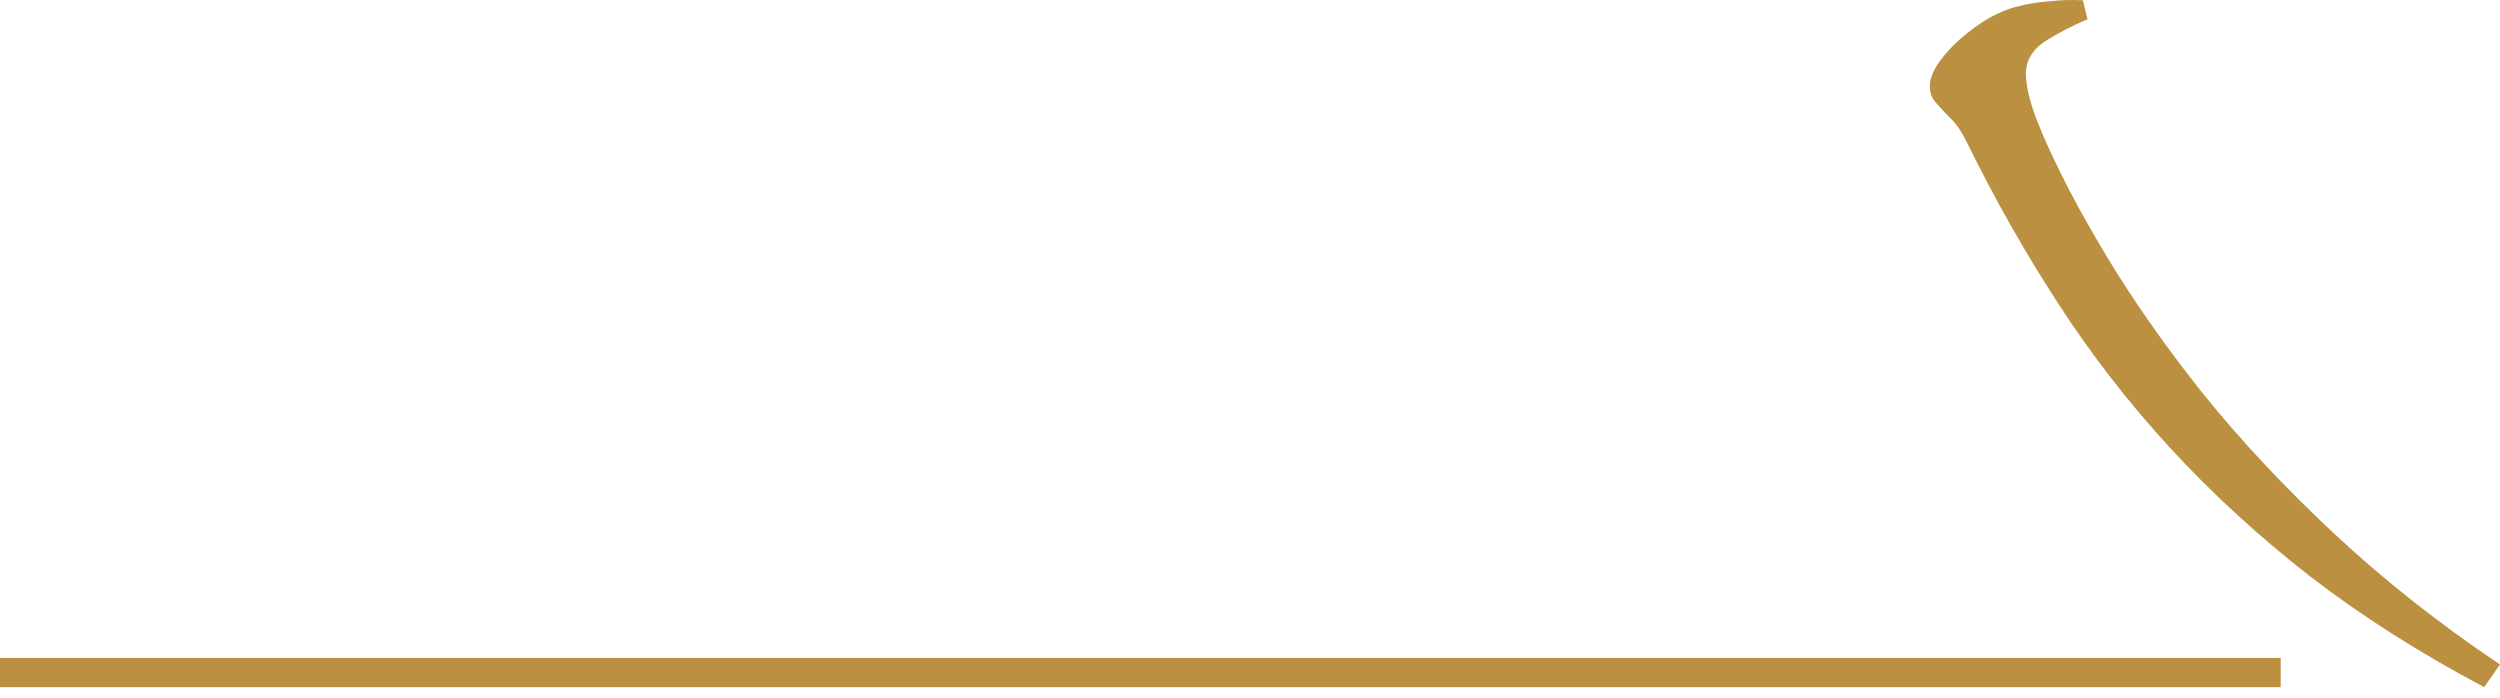
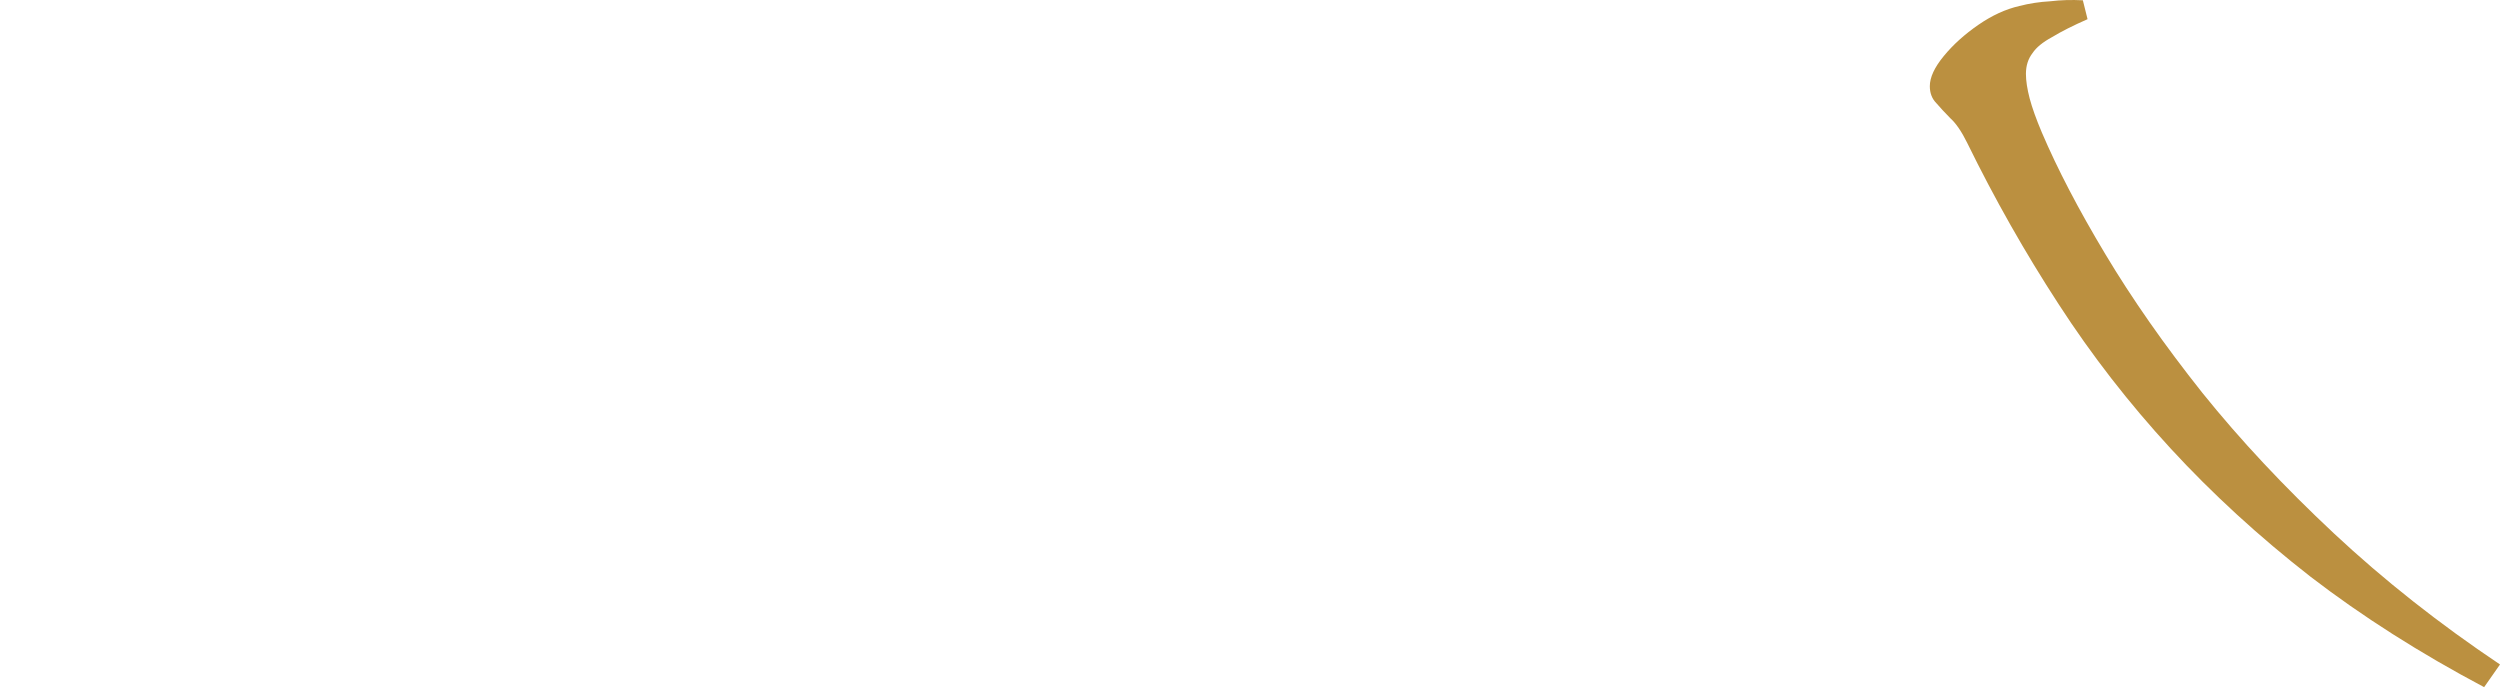
<svg xmlns="http://www.w3.org/2000/svg" width="43" height="12" viewBox="0 0 43 12" fill="none">
  <path d="M35.906 0.33L35.825 0.005C35.633 -0.005 35.445 -2.15457e-07 35.264 0.022C35.082 0.032 34.905 0.059 34.734 0.103C34.498 0.157 34.263 0.265 34.028 0.427C33.792 0.59 33.594 0.768 33.434 0.963C33.273 1.158 33.193 1.331 33.193 1.482C33.193 1.601 33.23 1.698 33.305 1.774C33.37 1.85 33.45 1.936 33.546 2.034C33.642 2.12 33.739 2.261 33.835 2.456C34.306 3.418 34.83 4.343 35.408 5.231C35.975 6.107 36.617 6.934 37.334 7.713C38.051 8.492 38.854 9.228 39.742 9.92C40.63 10.602 41.625 11.235 42.727 11.819L43 11.429C41.951 10.726 40.999 9.974 40.143 9.174C39.287 8.373 38.532 7.567 37.88 6.756C37.227 5.934 36.671 5.139 36.211 4.37C35.75 3.602 35.387 2.905 35.119 2.277C35.023 2.05 34.953 1.855 34.91 1.693C34.868 1.531 34.846 1.39 34.846 1.271C34.846 1.13 34.884 1.011 34.959 0.914C35.023 0.817 35.135 0.725 35.296 0.638C35.456 0.541 35.66 0.438 35.906 0.33Z" fill="#BB9040" />
-   <path d="M-4.19617e-05 11.819L-4.19177e-05 11.316L39.228 11.316L39.228 11.819L-4.19617e-05 11.819Z" fill="#BB9040" />
</svg>